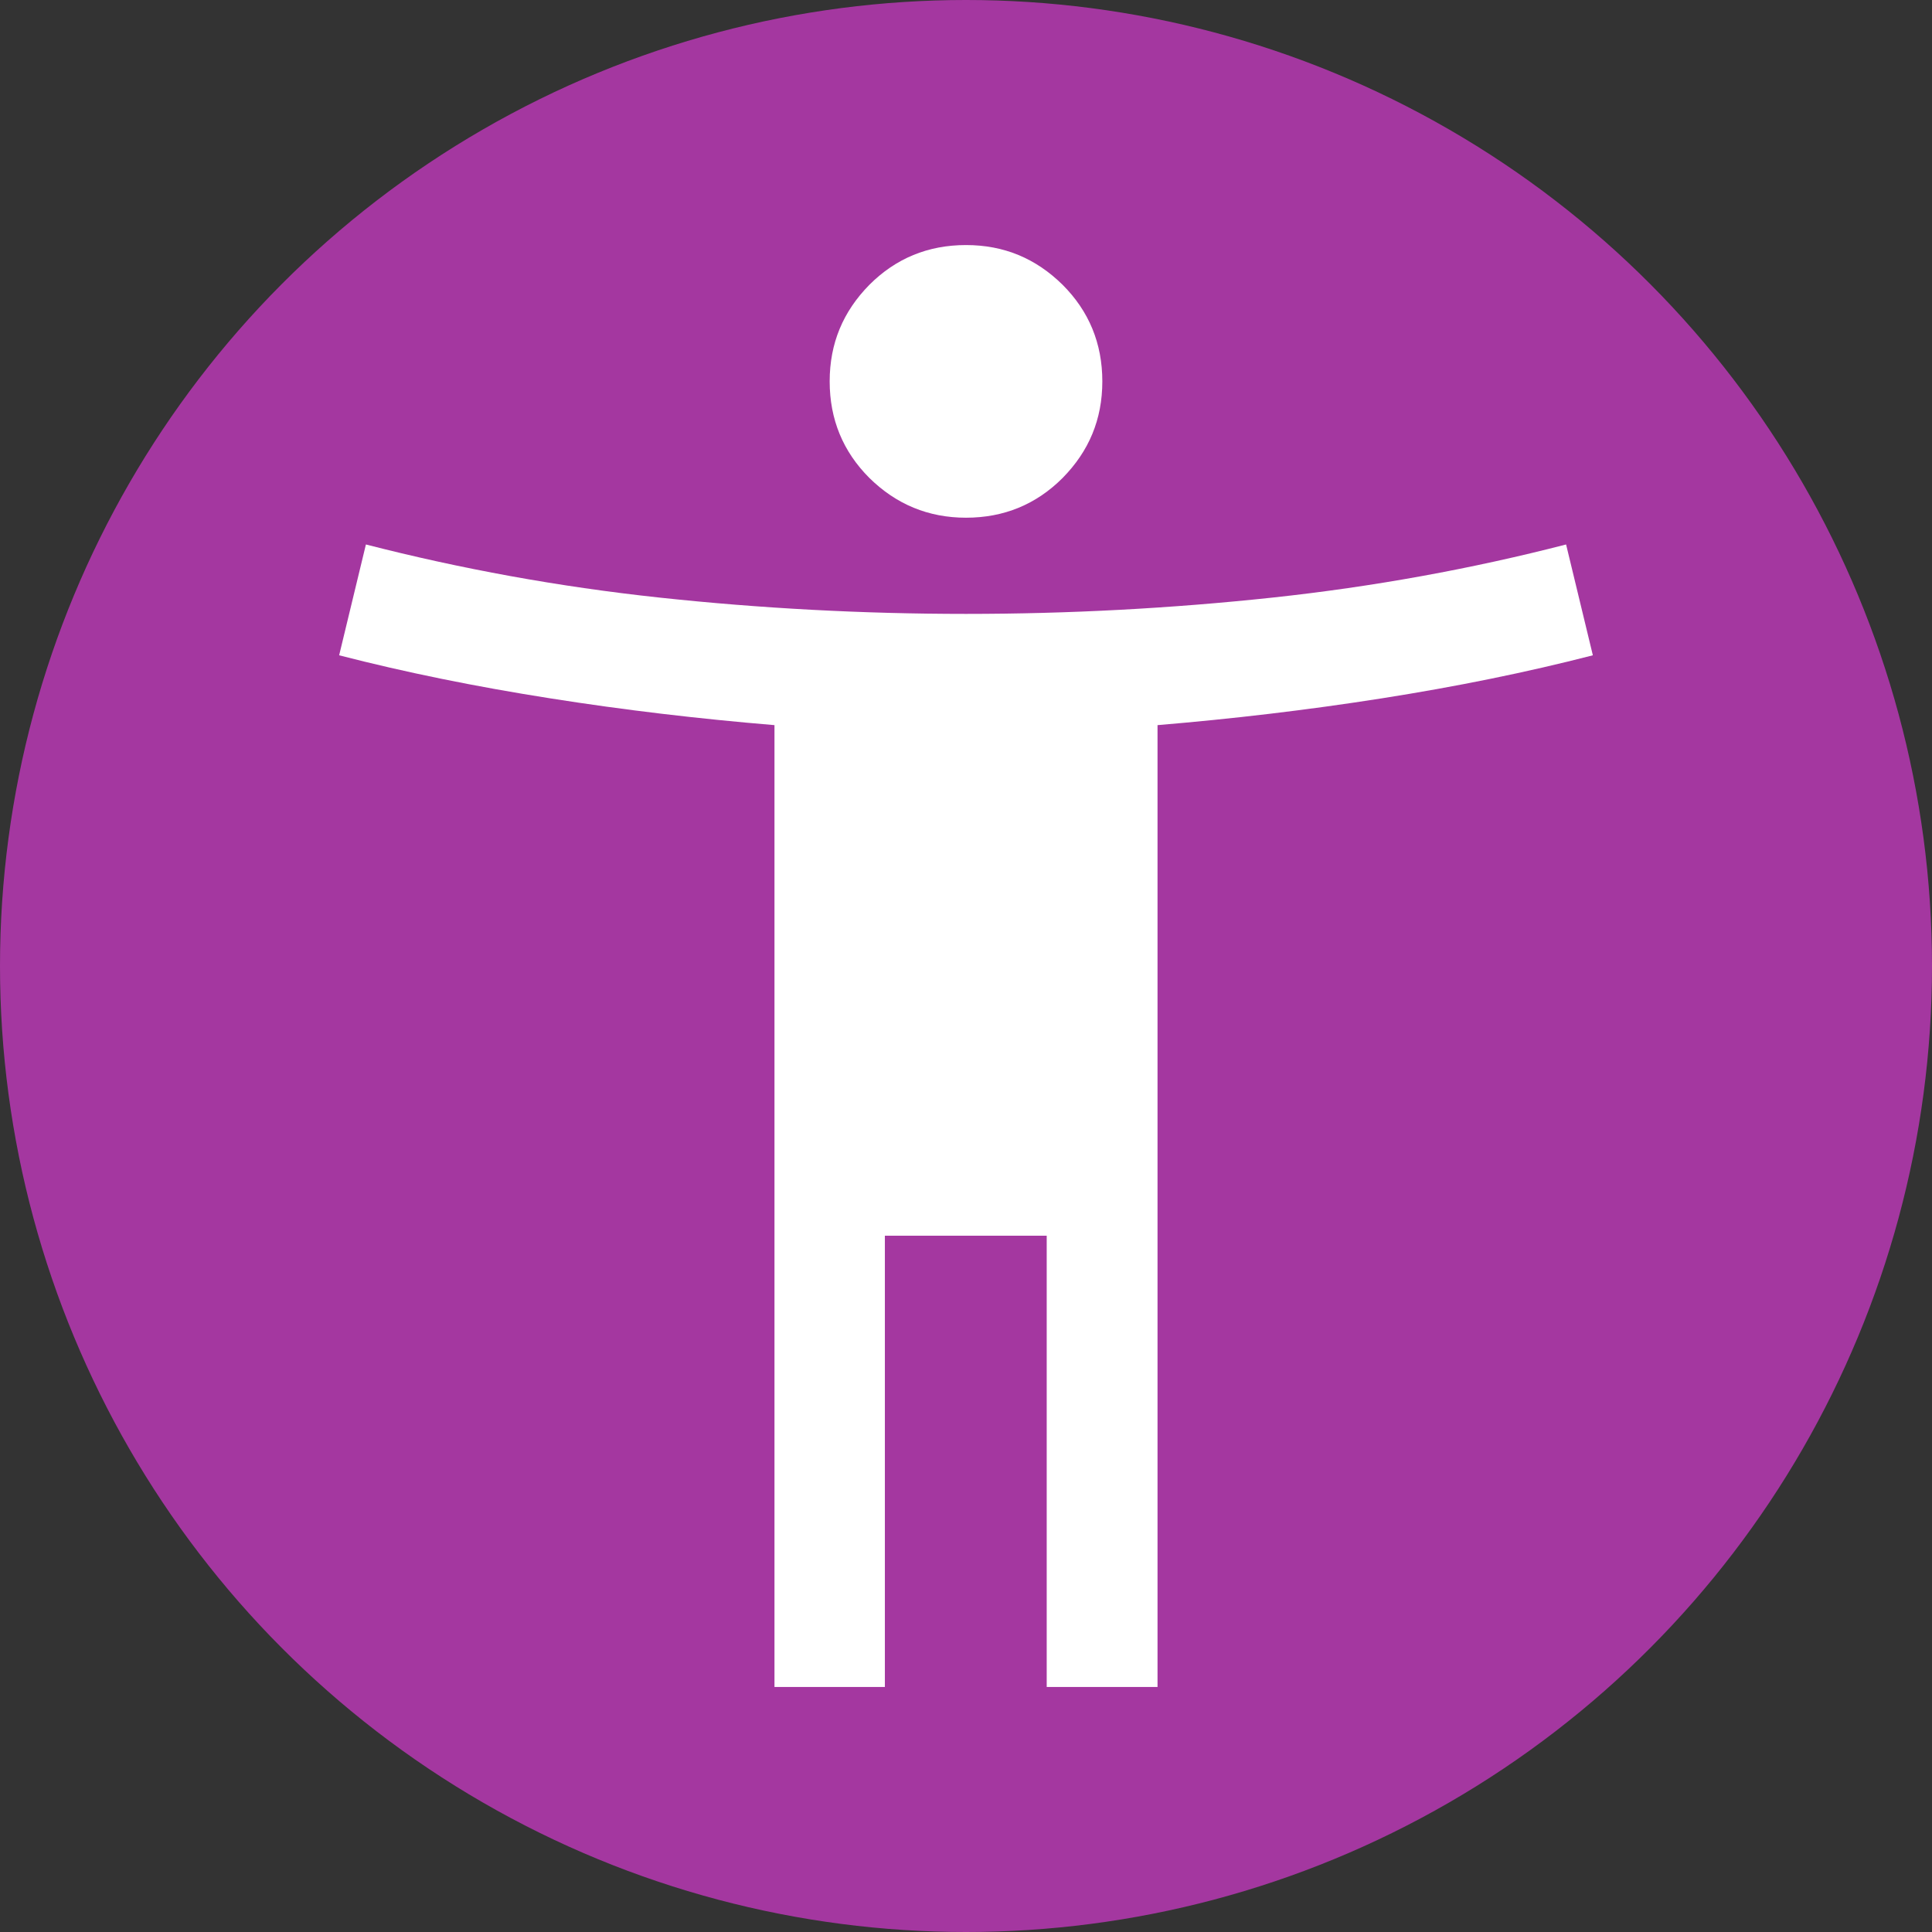
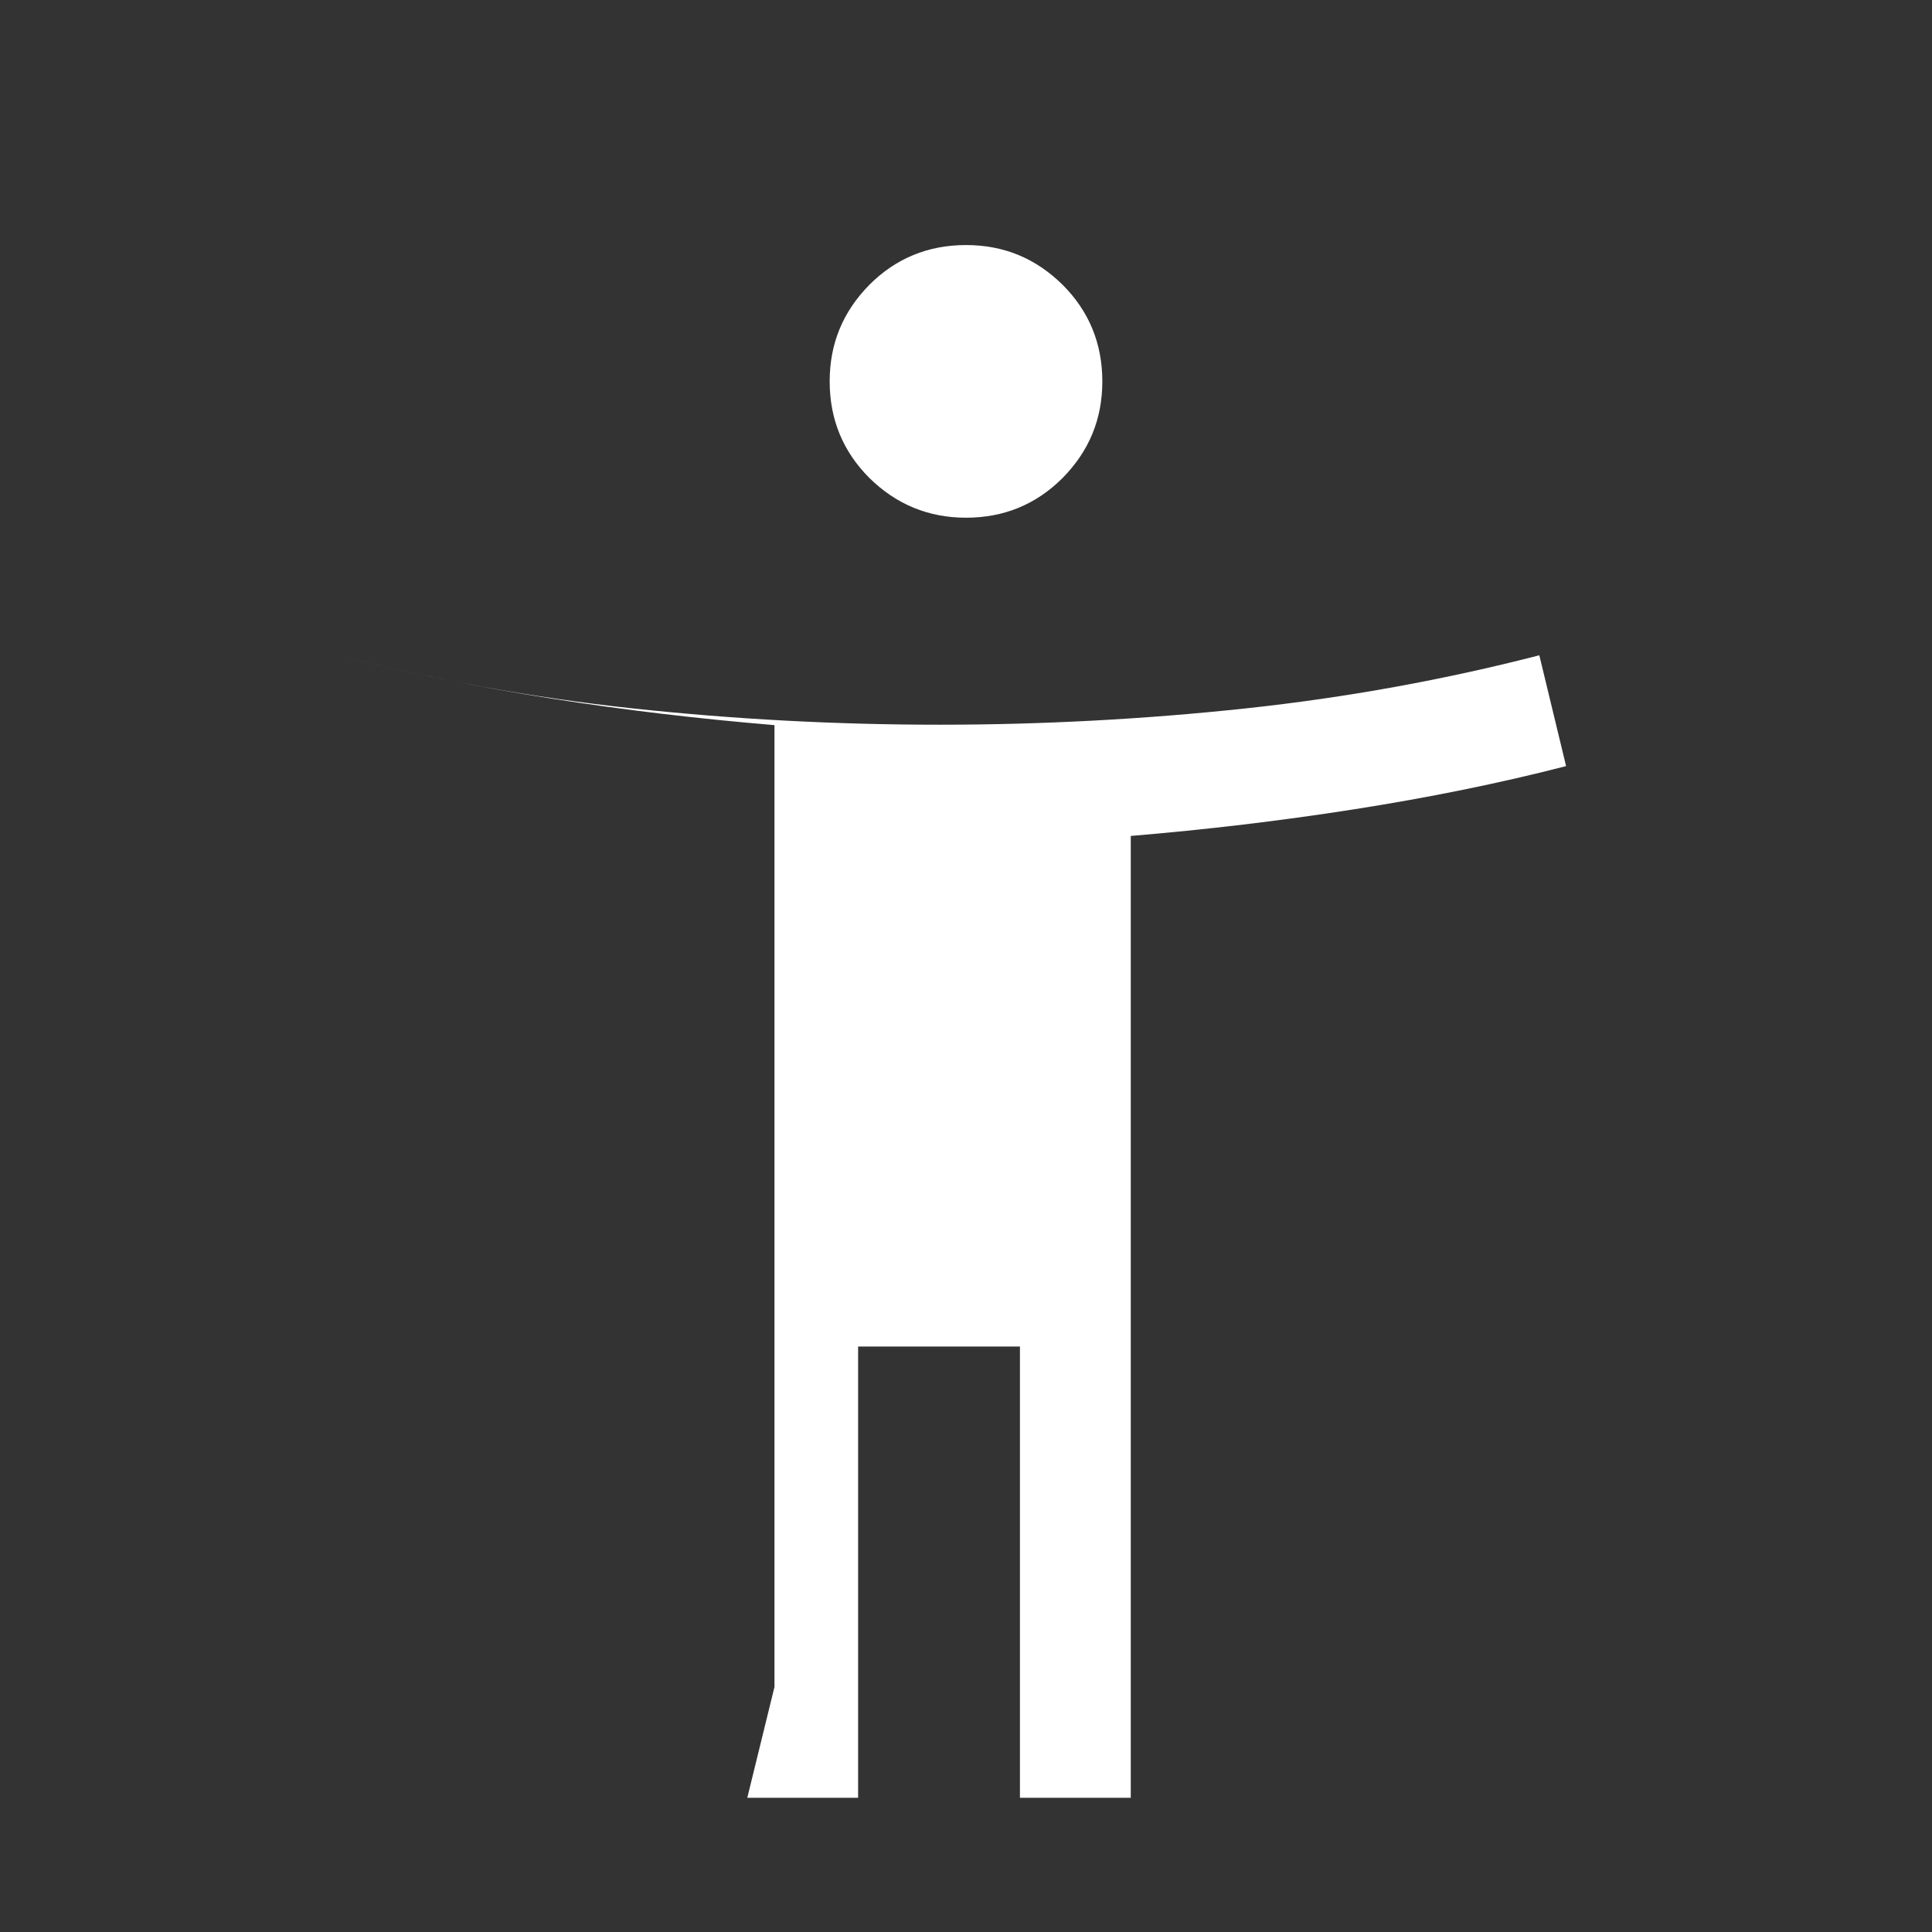
<svg xmlns="http://www.w3.org/2000/svg" viewBox="0 0 46.2 46.2">
  <rect x="0" y="0" width="46.2" height="46.2" fill="#333333" stroke="none" />
  <defs>
    <style>
      .cls-1 {
        fill: #fff;
      }

      .cls-2 {
        fill: #a437a0;
      }
    </style>
  </defs>
  <g id="Ebene_3" data-name="Ebene 3">
-     <circle class="cls-2" cx="23.1" cy="23.1" r="23.1" />
-   </g>
+     </g>
  <g id="Ebene_1_Bild" data-name="Ebene 1 Bild">
-     <path class="cls-1" d="M23.1,12.38c-.9,0-1.67-.32-2.31-.95-.63-.63-.95-1.4-.95-2.31s.32-1.67.95-2.31c.63-.63,1.4-.95,2.31-.95s1.67.32,2.31.95c.63.63.95,1.4.95,2.31s-.32,1.67-.95,2.31c-.63.63-1.4.95-2.31.95ZM18.52,40.34v-23c-1.8-.15-3.59-.36-5.36-.64-1.78-.28-3.46-.62-5.05-1.03l.64-2.65c2.26.58,4.6,1.01,7.02,1.27,2.42.26,4.87.39,7.33.39s4.9-.13,7.33-.39c2.42-.26,4.77-.69,7.02-1.27l.64,2.65c-1.59.41-3.27.75-5.05,1.03-1.78.28-3.57.49-5.36.64v23h-2.65v-10.79h-3.87v10.79h-2.65Z" />
+     <path class="cls-1" d="M23.1,12.38c-.9,0-1.67-.32-2.31-.95-.63-.63-.95-1.4-.95-2.31s.32-1.67.95-2.31c.63-.63,1.4-.95,2.31-.95s1.67.32,2.31.95c.63.63.95,1.4.95,2.31s-.32,1.67-.95,2.31c-.63.63-1.4.95-2.31.95ZM18.52,40.34v-23c-1.8-.15-3.59-.36-5.36-.64-1.78-.28-3.46-.62-5.05-1.03c2.26.58,4.6,1.01,7.02,1.27,2.42.26,4.87.39,7.33.39s4.9-.13,7.33-.39c2.42-.26,4.77-.69,7.02-1.27l.64,2.65c-1.59.41-3.27.75-5.05,1.03-1.78.28-3.57.49-5.36.64v23h-2.65v-10.79h-3.87v10.79h-2.65Z" />
  </g>
</svg>